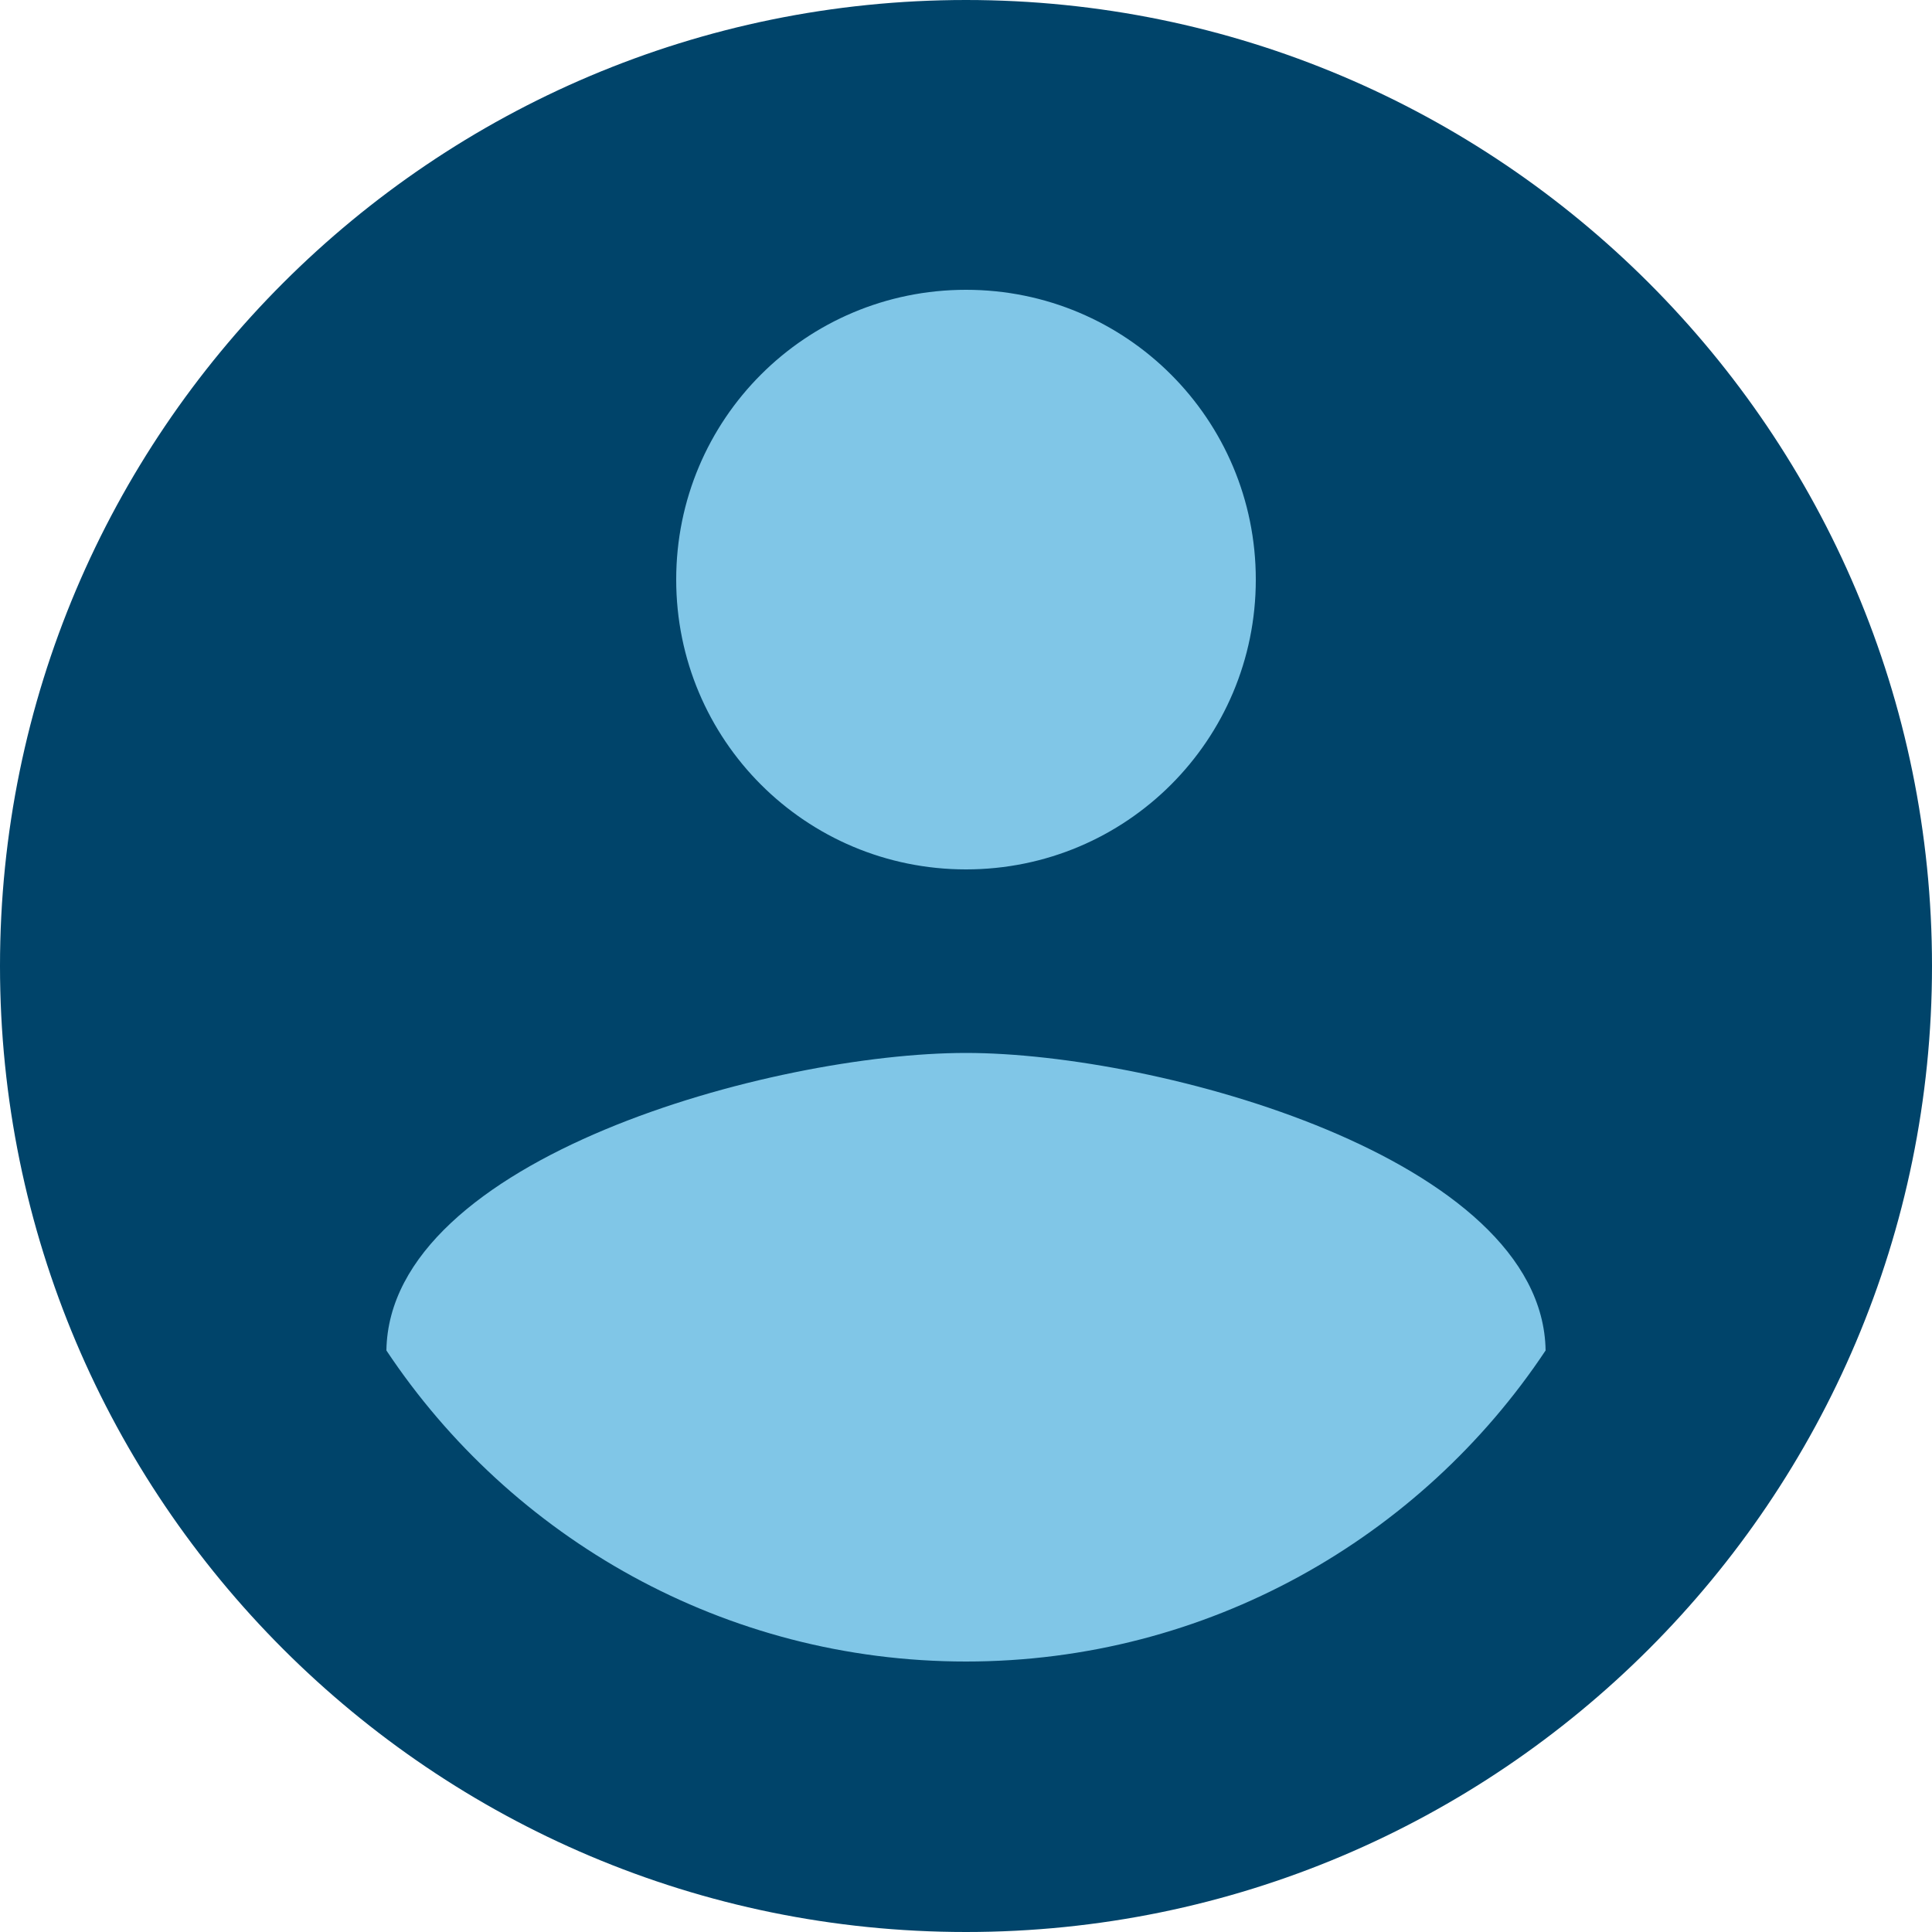
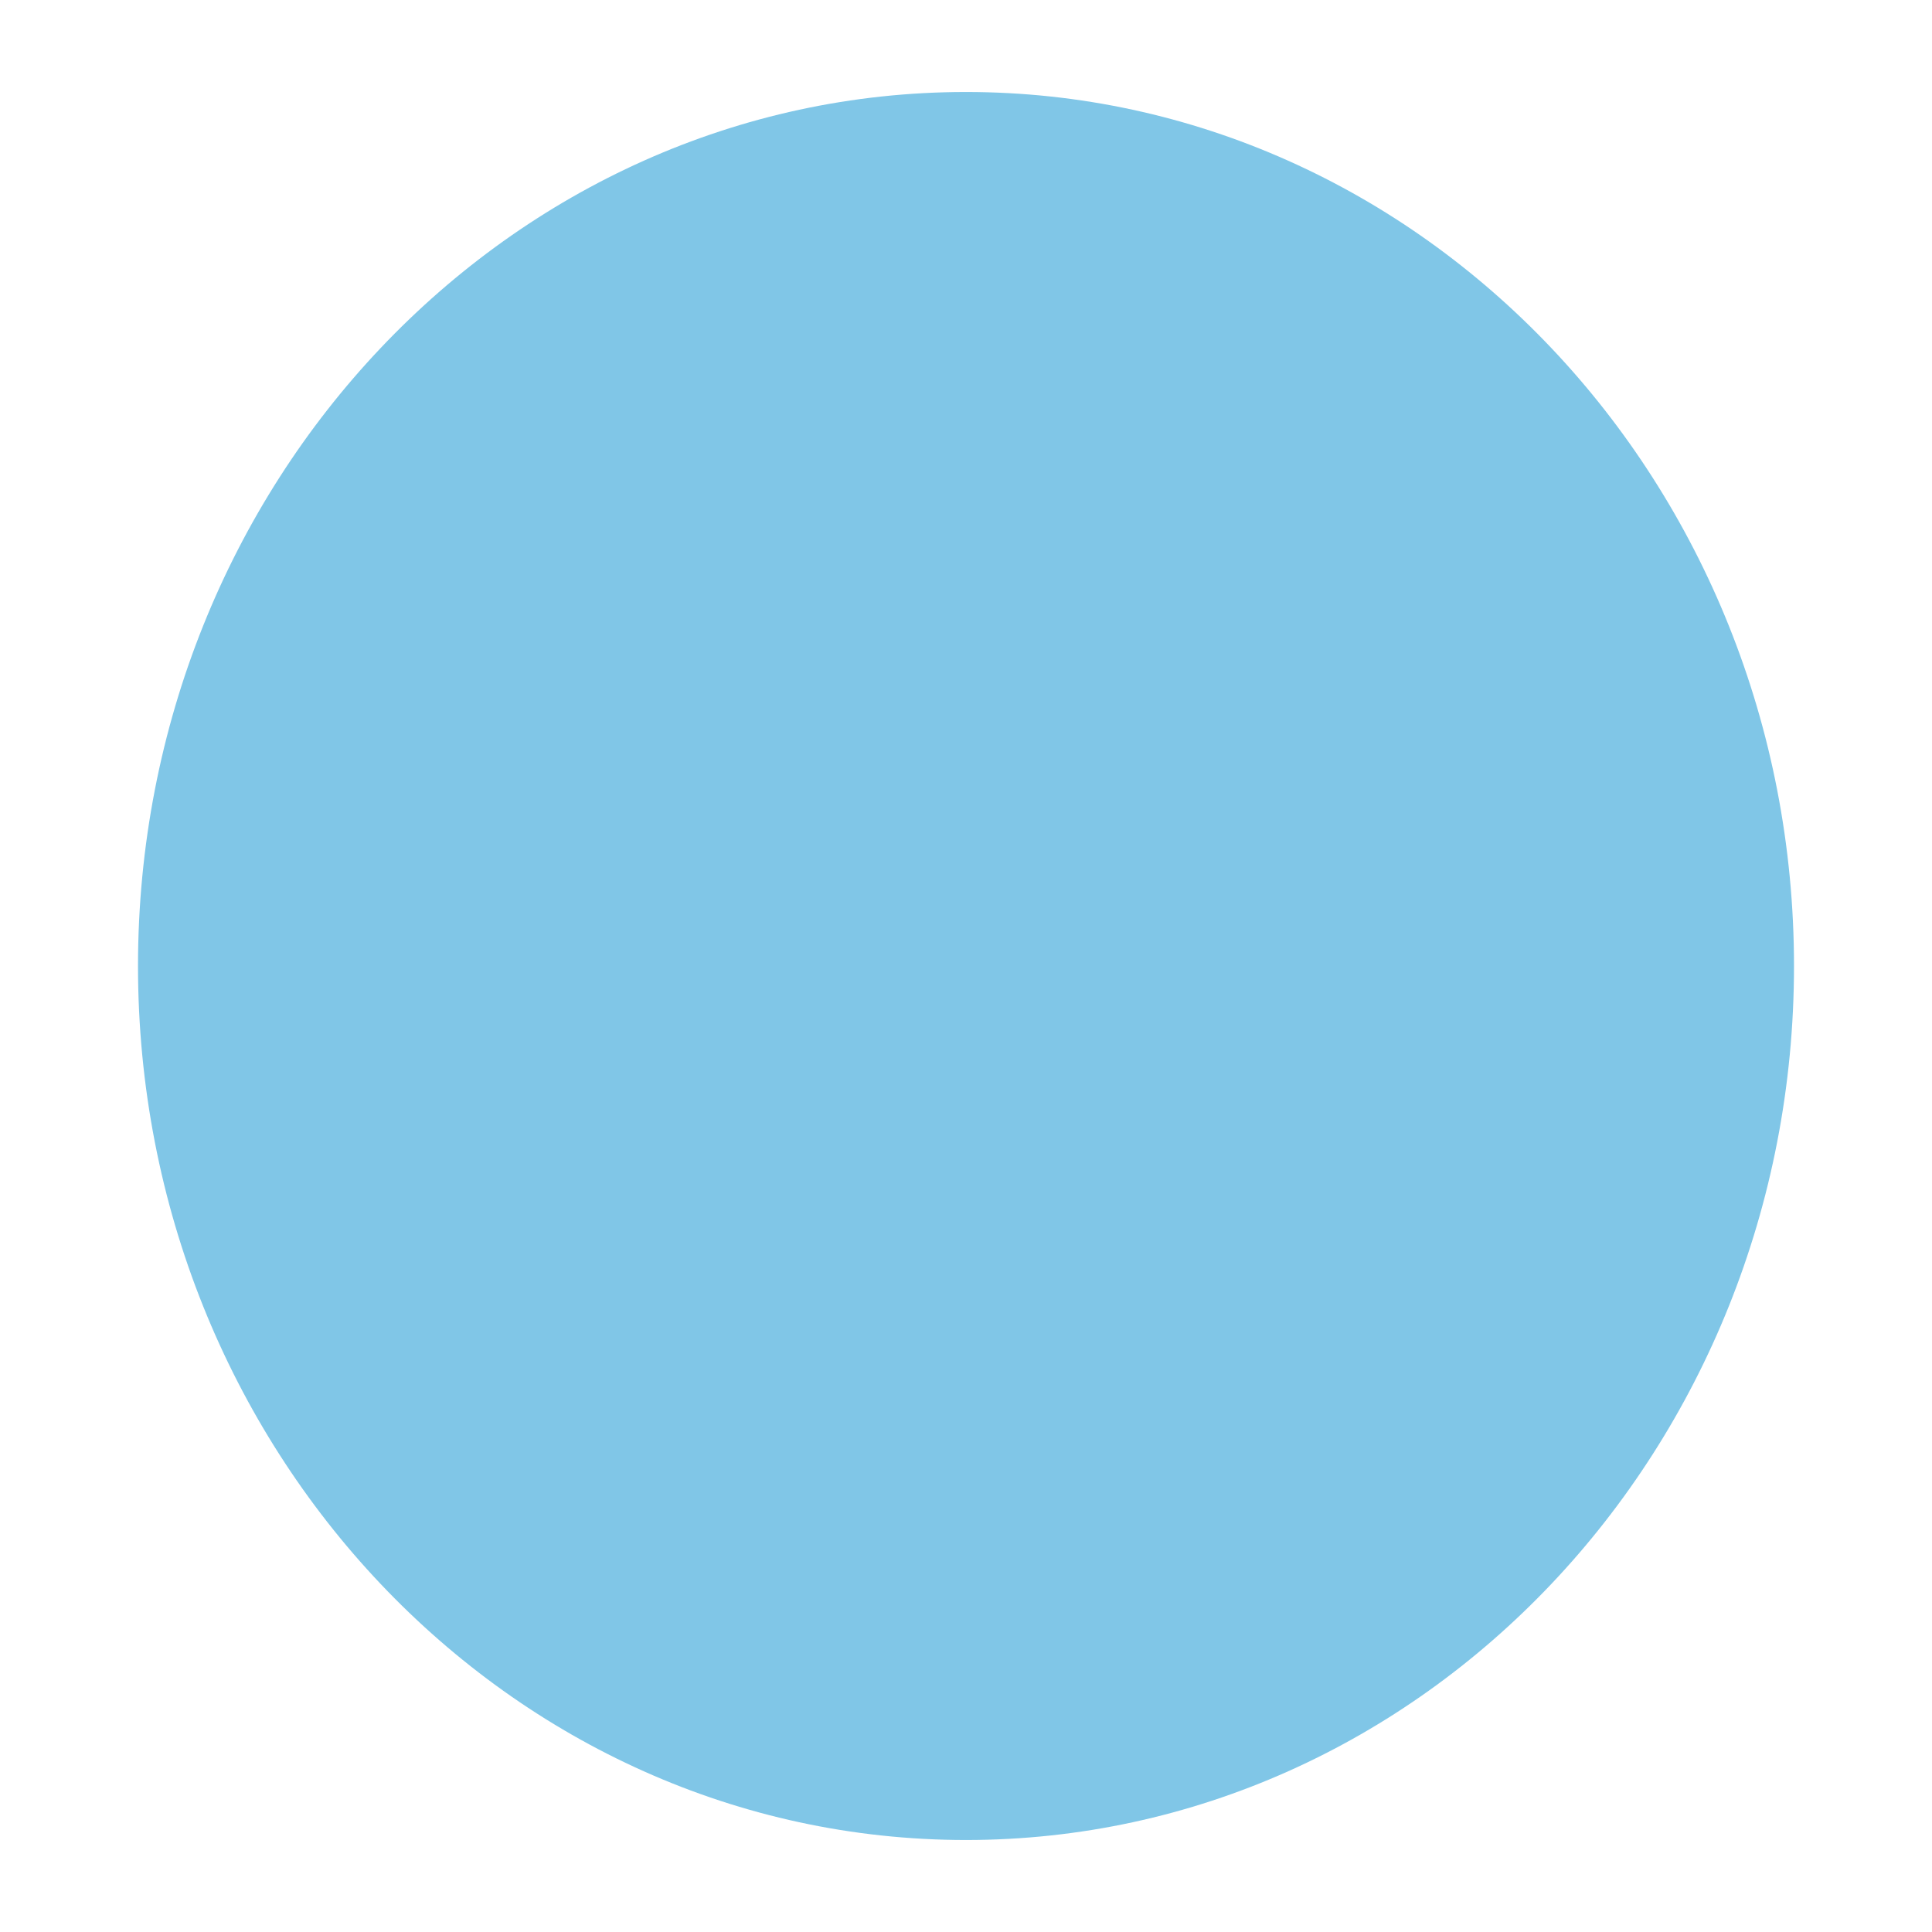
<svg xmlns="http://www.w3.org/2000/svg" height="84" viewBox="0 0 84 84" width="84">
  <g fill="none" fill-rule="evenodd">
    <path d="m42 4c-19.872 0-36 17.024-36 38s16.128 38 36 38 36-17.024 36-38-16.128-38-36-38z" fill="#80c6e7" />
-     <path d="m42 0c-23.184 0-42 18.816-42 42s18.816 42 42 42 42-18.816 42-42-18.816-42-42-42zm0 12.6c6.972 0 12.6 5.628 12.6 12.6s-5.628 12.6-12.6 12.6-12.6-5.628-12.6-12.6 5.628-12.6 12.6-12.6zm0 59.64c-10.5 0-19.782-5.376-25.2-13.524.126-8.358 16.8-12.936 25.2-12.936 8.358 0 25.074 4.578 25.2 12.936-5.418 8.148-14.7 13.524-25.2 13.524z" fill="#00446a" />
  </g>
</svg>